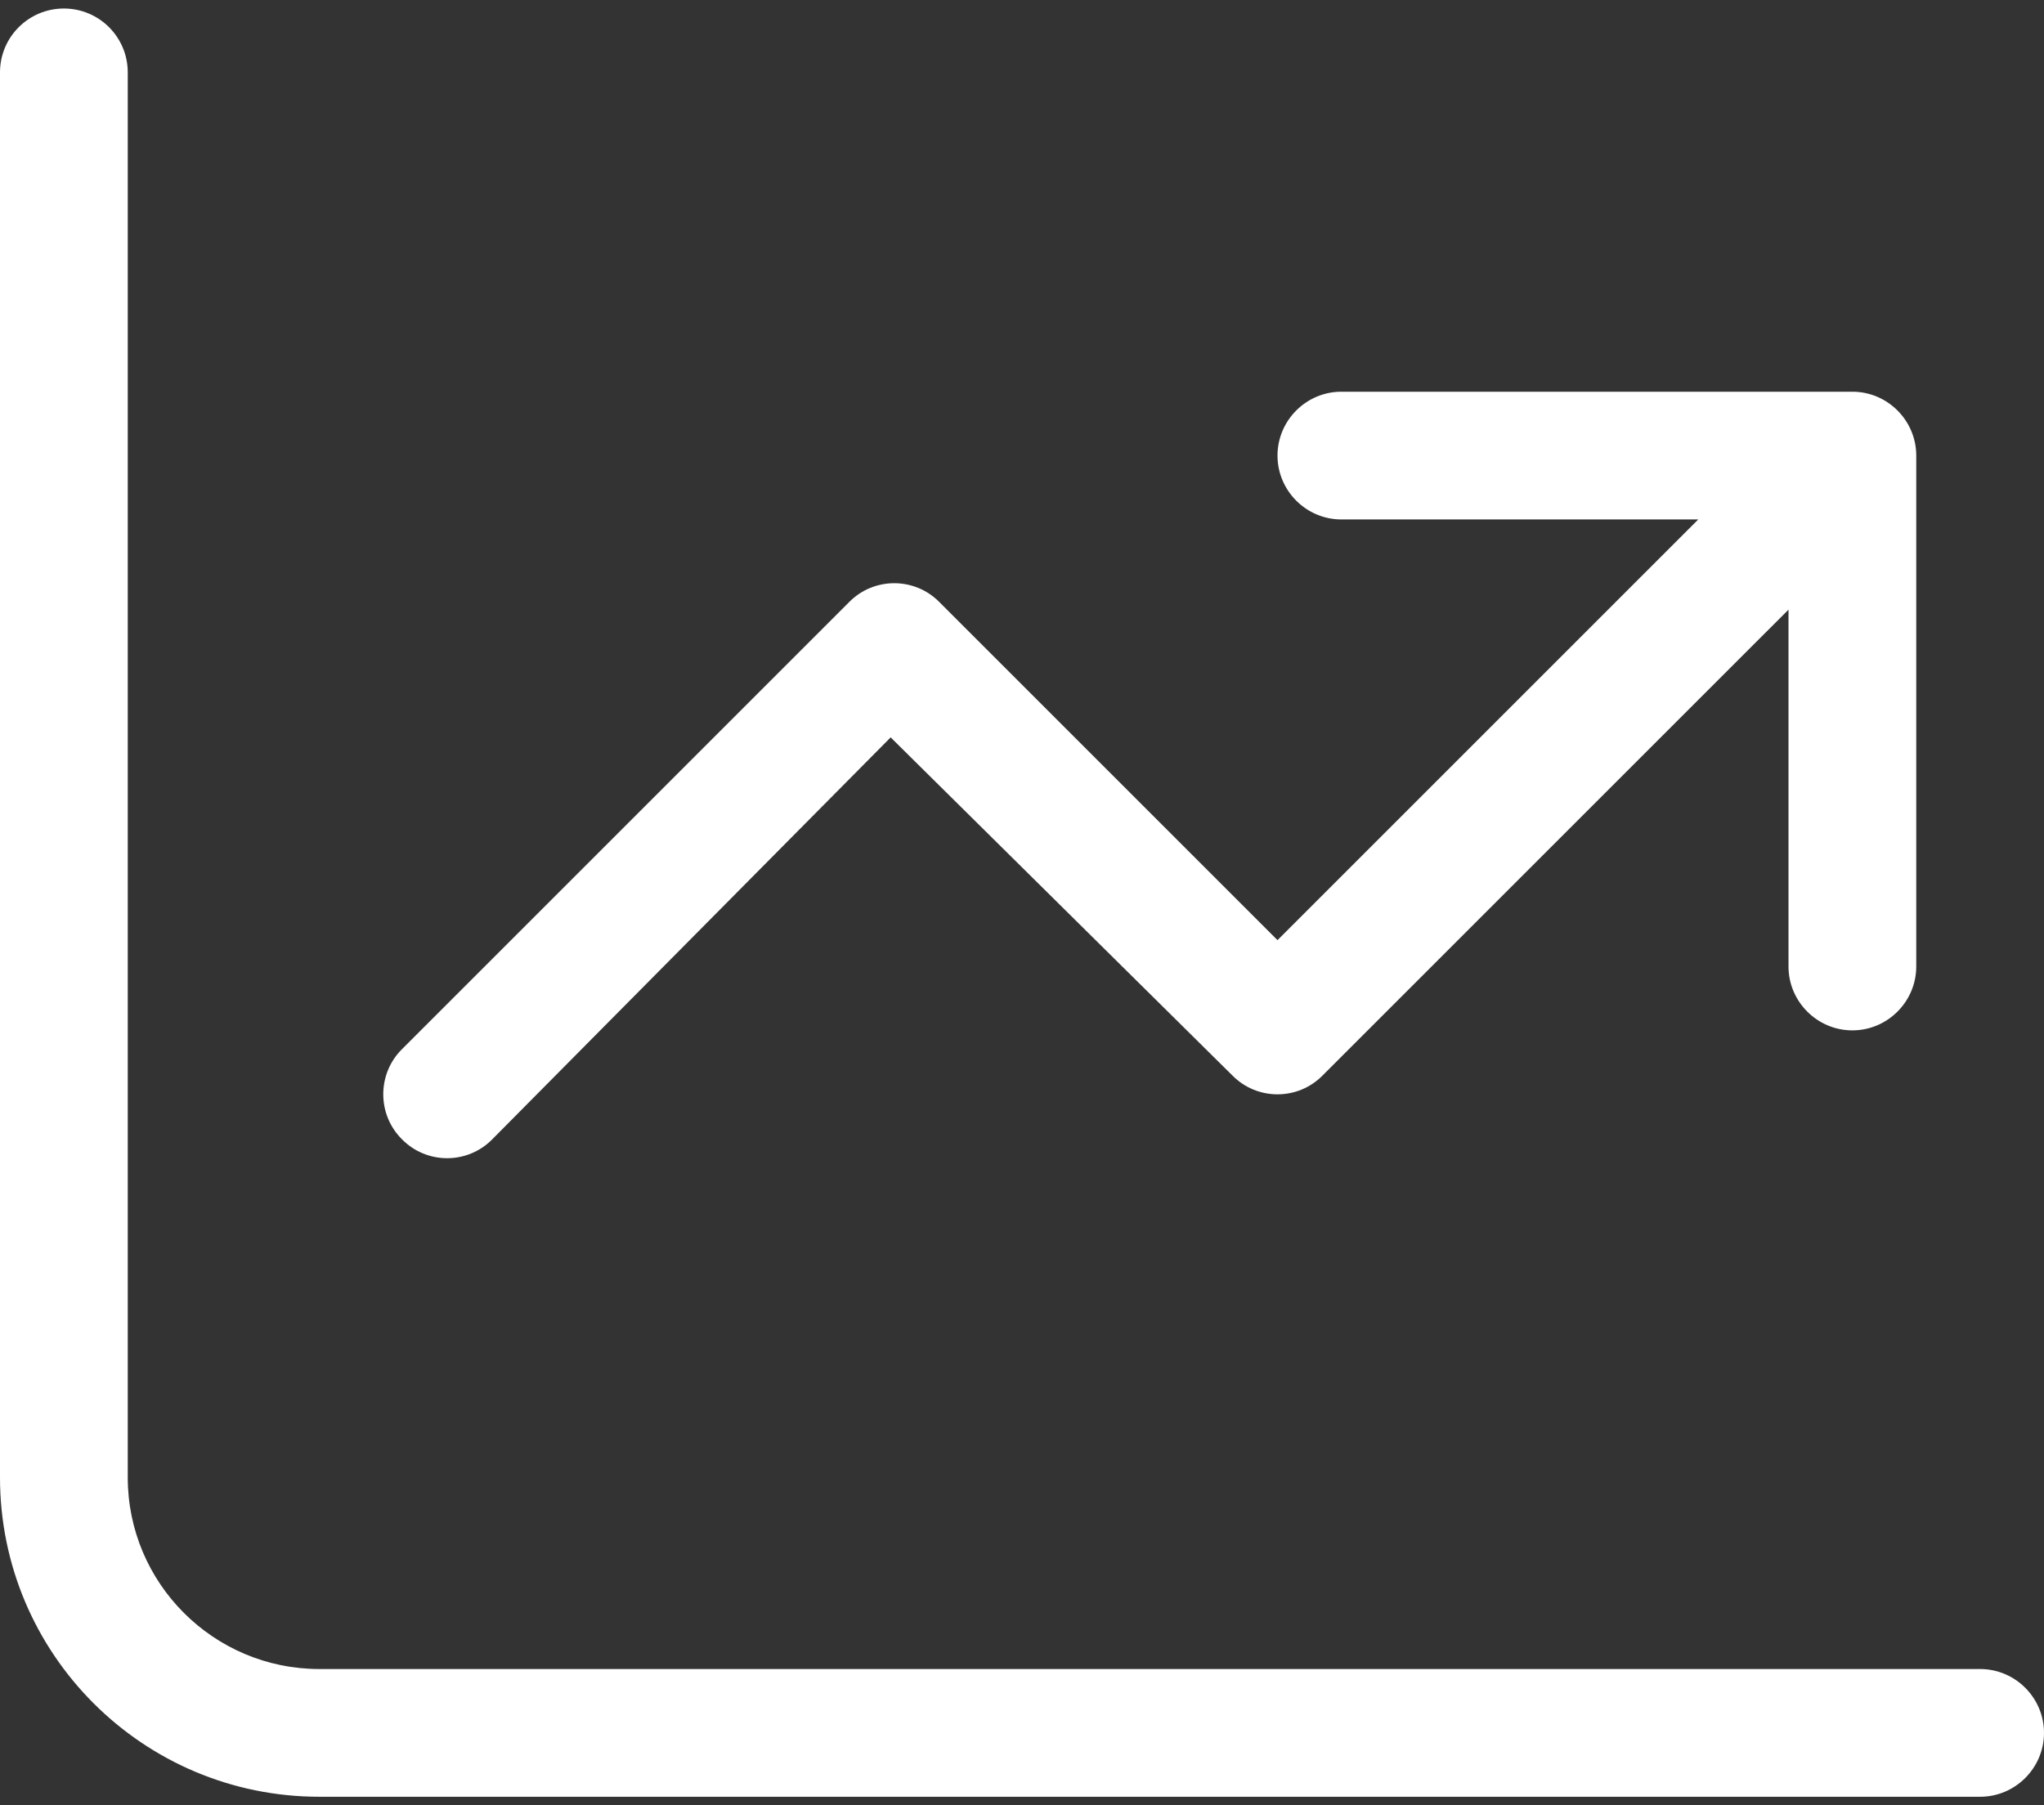
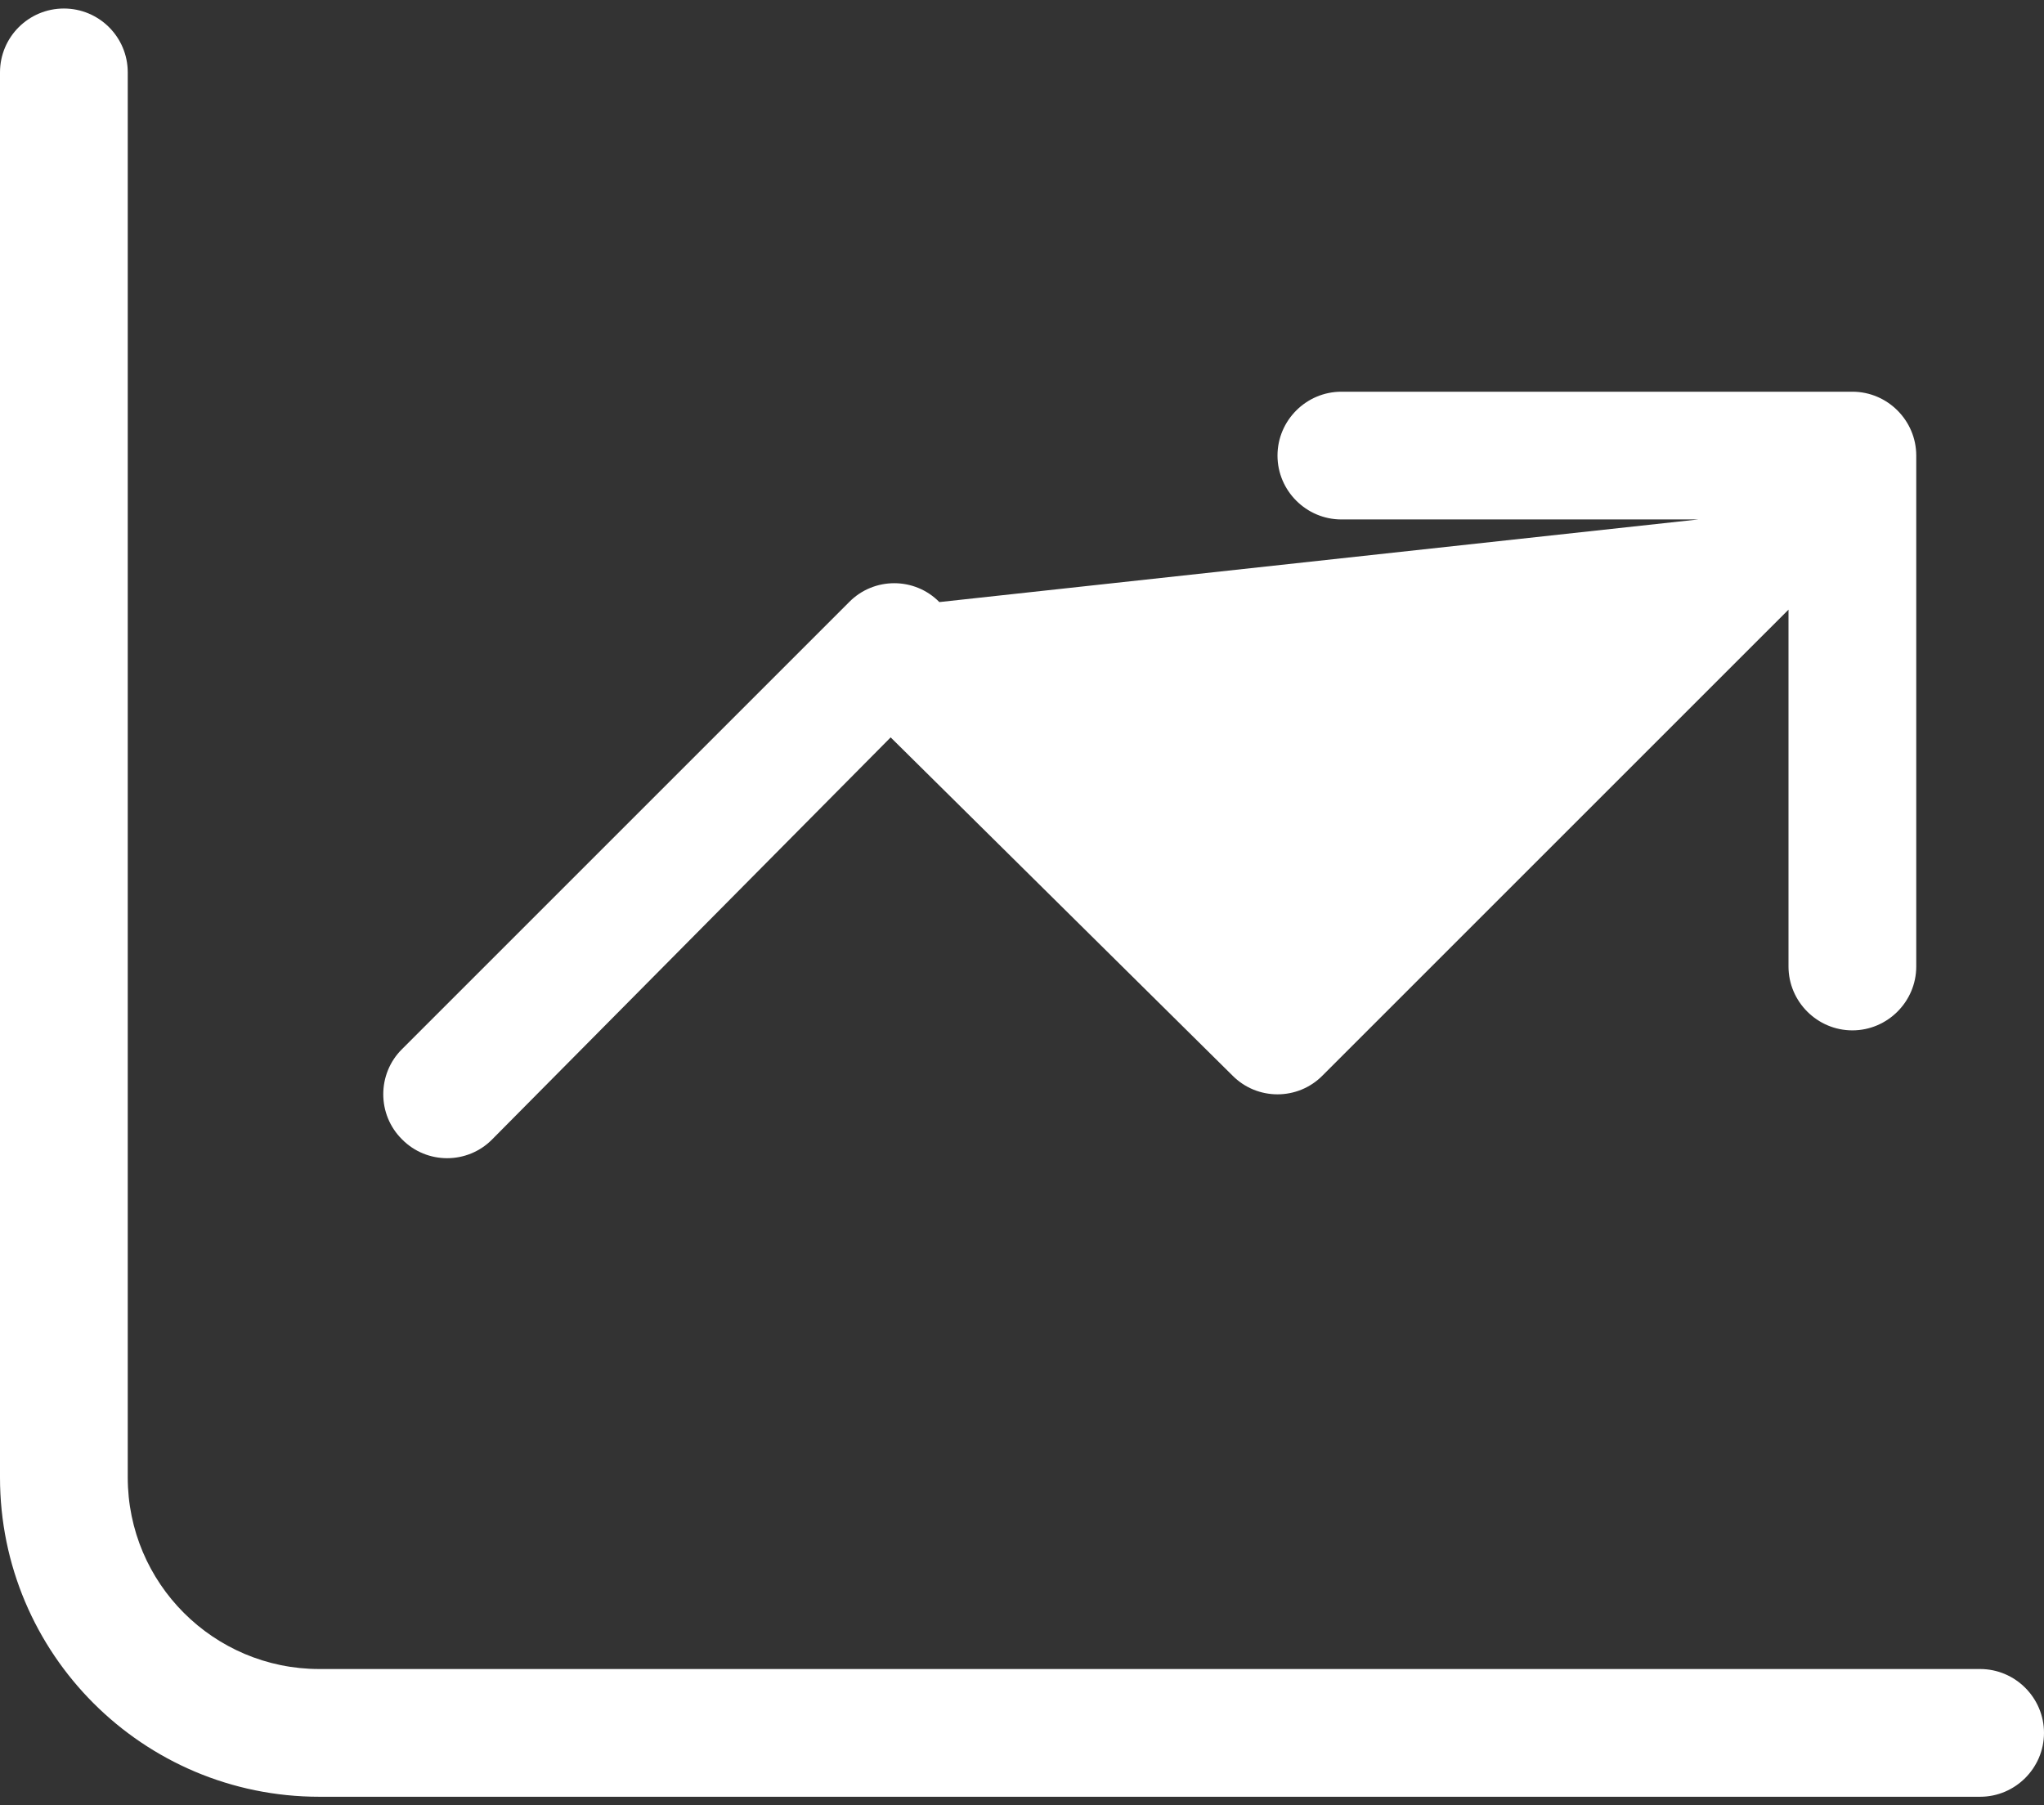
<svg xmlns="http://www.w3.org/2000/svg" width="120px" height="106px" viewBox="0 0 120 106" version="1.1">
  <rect x="0" y="0" width="120" height="106" fill="#333333" stroke="none" />
  <title>chart-line-up copy</title>
  <g id="Design" stroke="none" strokeWidth="1" fill="none" fillRule="evenodd">
    <g id="Artboard-Copy" transform="translate(-550, -812)" fill="#FFFFFF" fillRule="nonzero">
      <g id="chart-line-up-copy" transform="translate(550, 812.5)">
-         <path d="M7.5,86.25 C7.5,92.461 12.537,97.5 18.75,97.5 L116.25,97.5 C118.313,97.5 120,99.188 120,101.25 C120,103.312 118.313,105 116.25,105 L18.75,105 C8.395,105 0,96.609 0,86.25 L0,3.75 C0,1.678 1.679,0 3.75,0 C5.822,0 7.5,1.678 7.5,3.75 L7.5,86.25 L7.5,86.25 Z M78.75,22.5 L108.75,22.5 C110.812,22.5 112.5,24.188 112.5,26.25 L112.5,56.25 C112.5,58.312 110.812,60 108.75,60 C106.688,60 105,58.312 105,56.25 L105,35.297 L77.648,62.648 C76.195,64.125 73.805,64.125 72.352,62.648 L52.289,42.797 L28.898,66.398 C27.445,67.875 25.055,67.875 23.602,66.398 C22.134,64.945 22.134,62.555 23.602,61.102 L49.852,34.852 C51.305,33.375 53.695,33.375 55.148,34.852 L75,54.703 L99.703,30 L78.75,30 C76.687,30 75,28.312 75,26.25 C75,24.188 76.687,22.5 78.75,22.5 L78.75,22.5 Z" id="Shape" />
+         <path d="M7.5,86.25 C7.5,92.461 12.537,97.5 18.75,97.5 L116.25,97.5 C118.313,97.5 120,99.188 120,101.25 C120,103.312 118.313,105 116.25,105 L18.75,105 C8.395,105 0,96.609 0,86.25 L0,3.75 C0,1.678 1.679,0 3.75,0 C5.822,0 7.5,1.678 7.5,3.75 L7.5,86.25 L7.5,86.25 Z M78.75,22.5 L108.75,22.5 C110.812,22.5 112.5,24.188 112.5,26.25 L112.5,56.25 C112.5,58.312 110.812,60 108.75,60 C106.688,60 105,58.312 105,56.25 L105,35.297 L77.648,62.648 C76.195,64.125 73.805,64.125 72.352,62.648 L52.289,42.797 L28.898,66.398 C27.445,67.875 25.055,67.875 23.602,66.398 C22.134,64.945 22.134,62.555 23.602,61.102 L49.852,34.852 C51.305,33.375 53.695,33.375 55.148,34.852 L99.703,30 L78.75,30 C76.687,30 75,28.312 75,26.25 C75,24.188 76.687,22.5 78.75,22.5 L78.75,22.5 Z" id="Shape" />
      </g>
    </g>
  </g>
</svg>